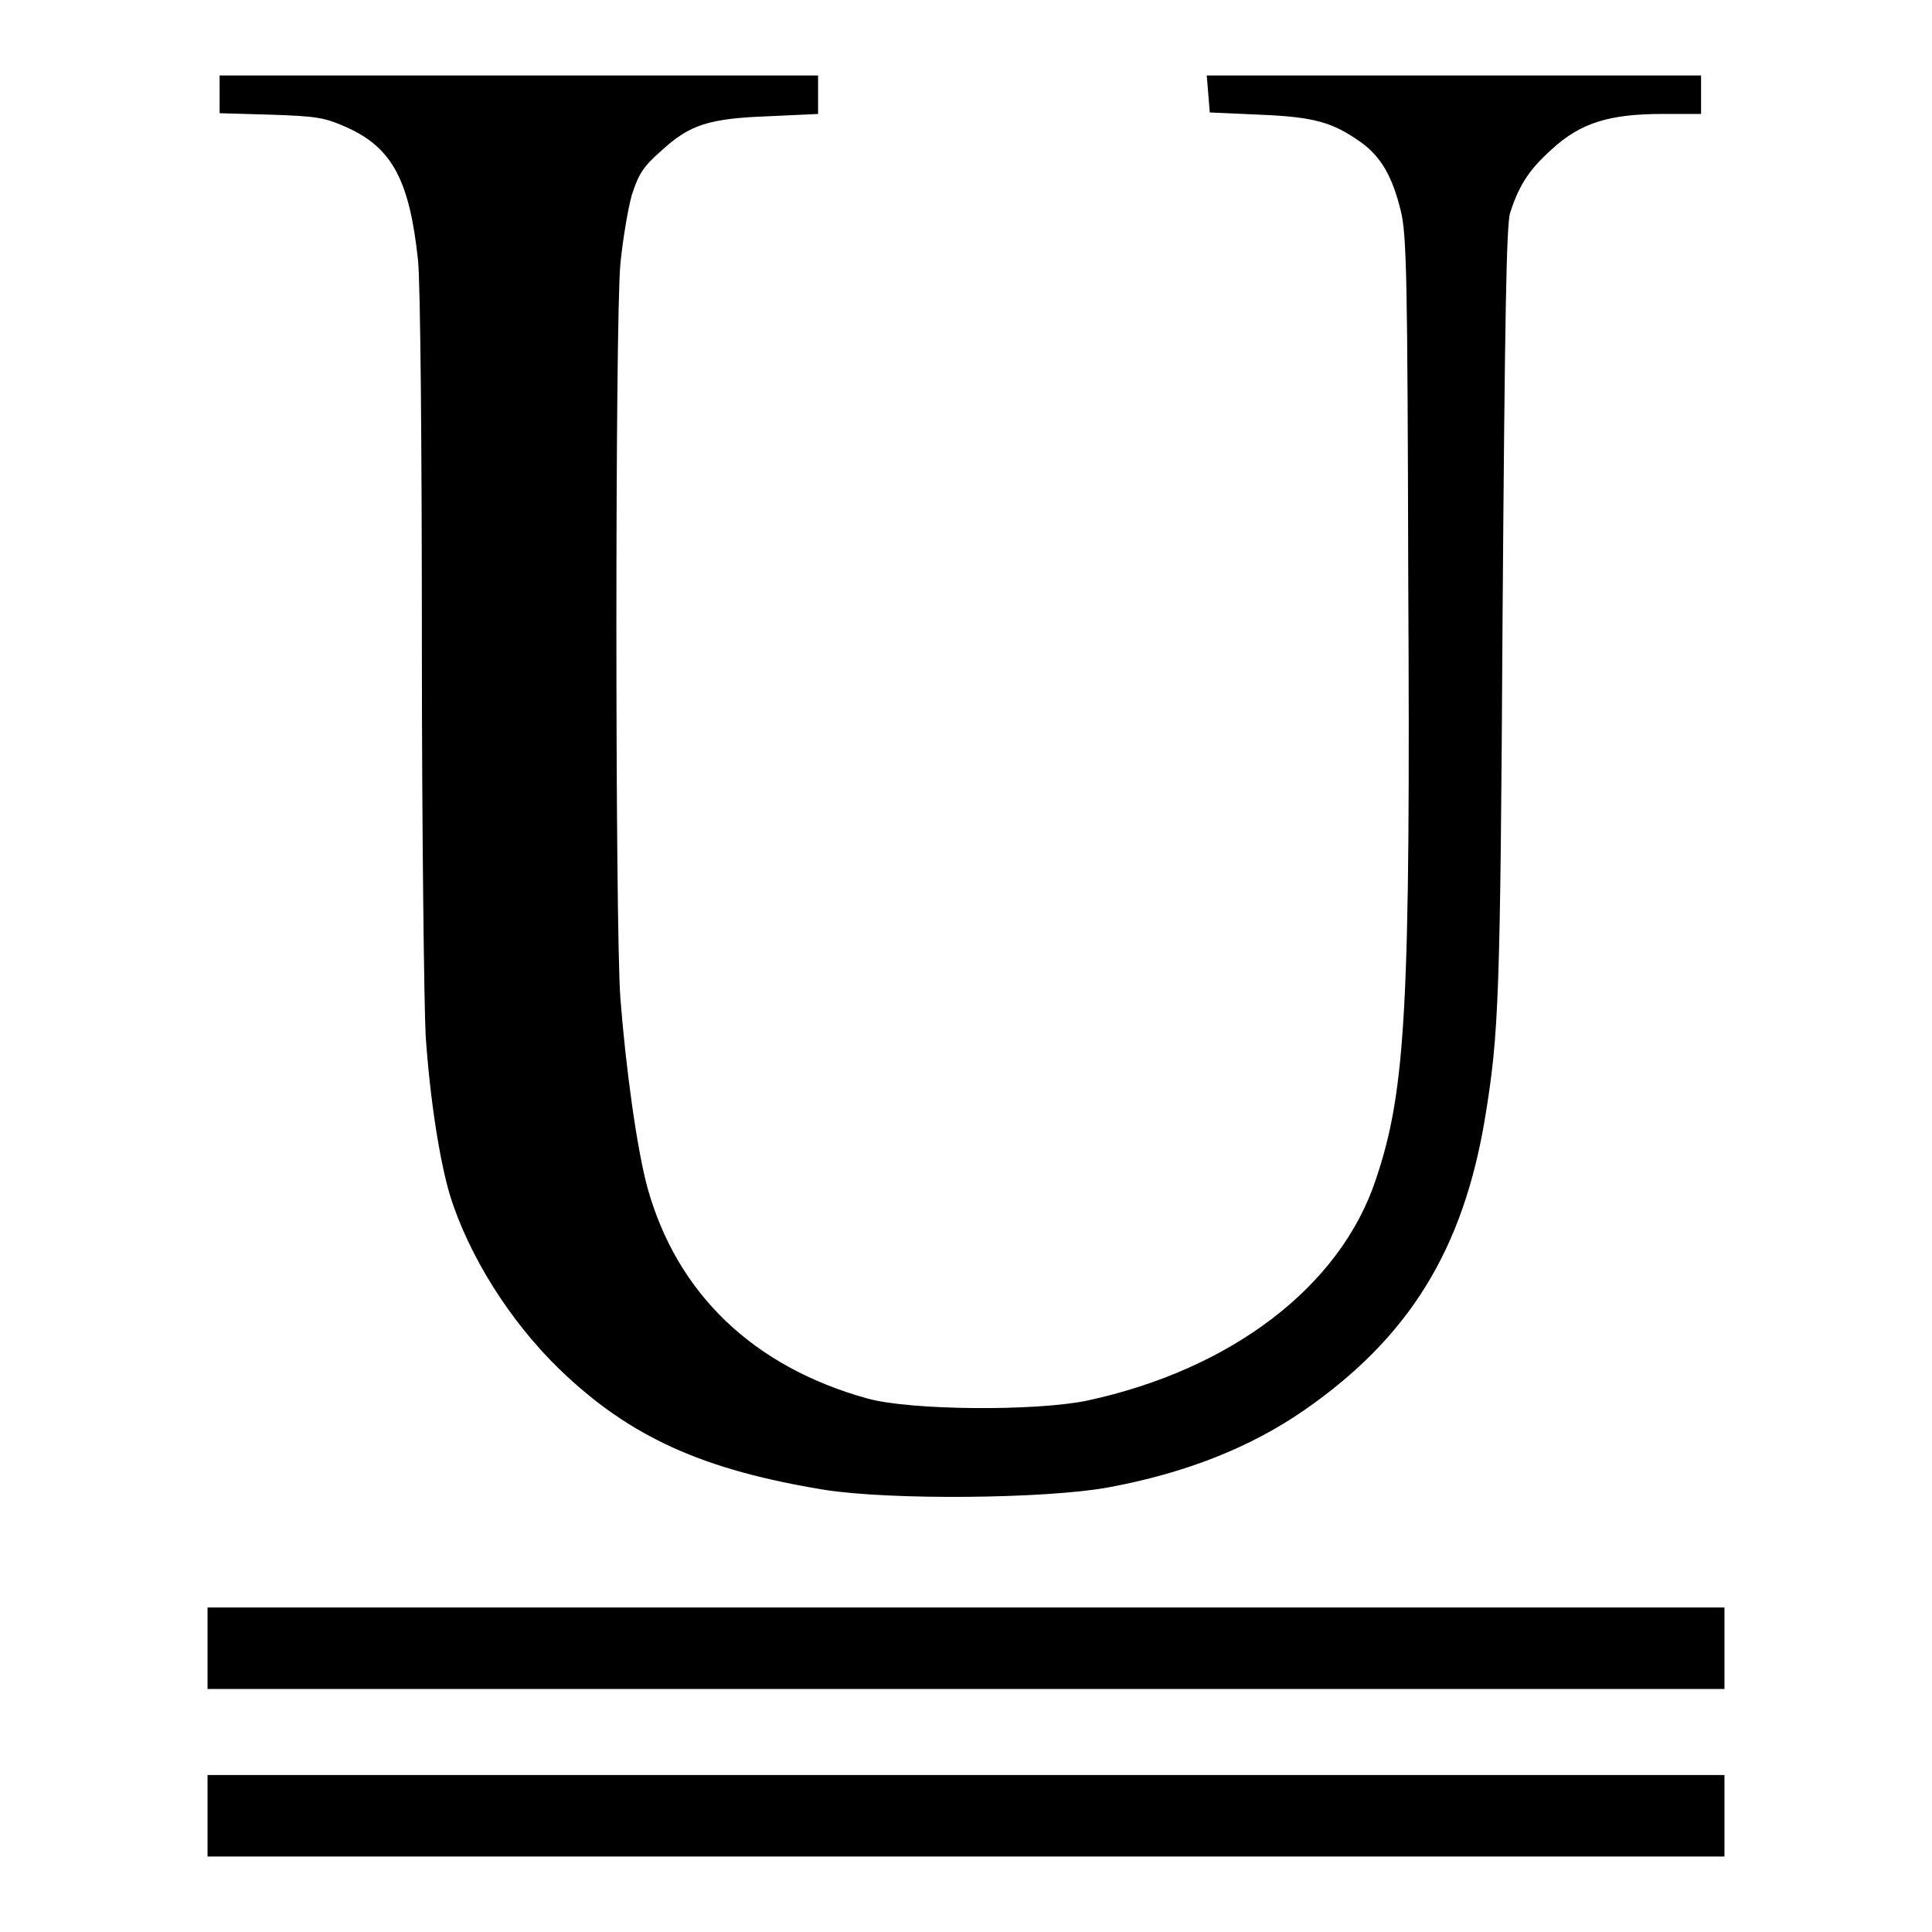
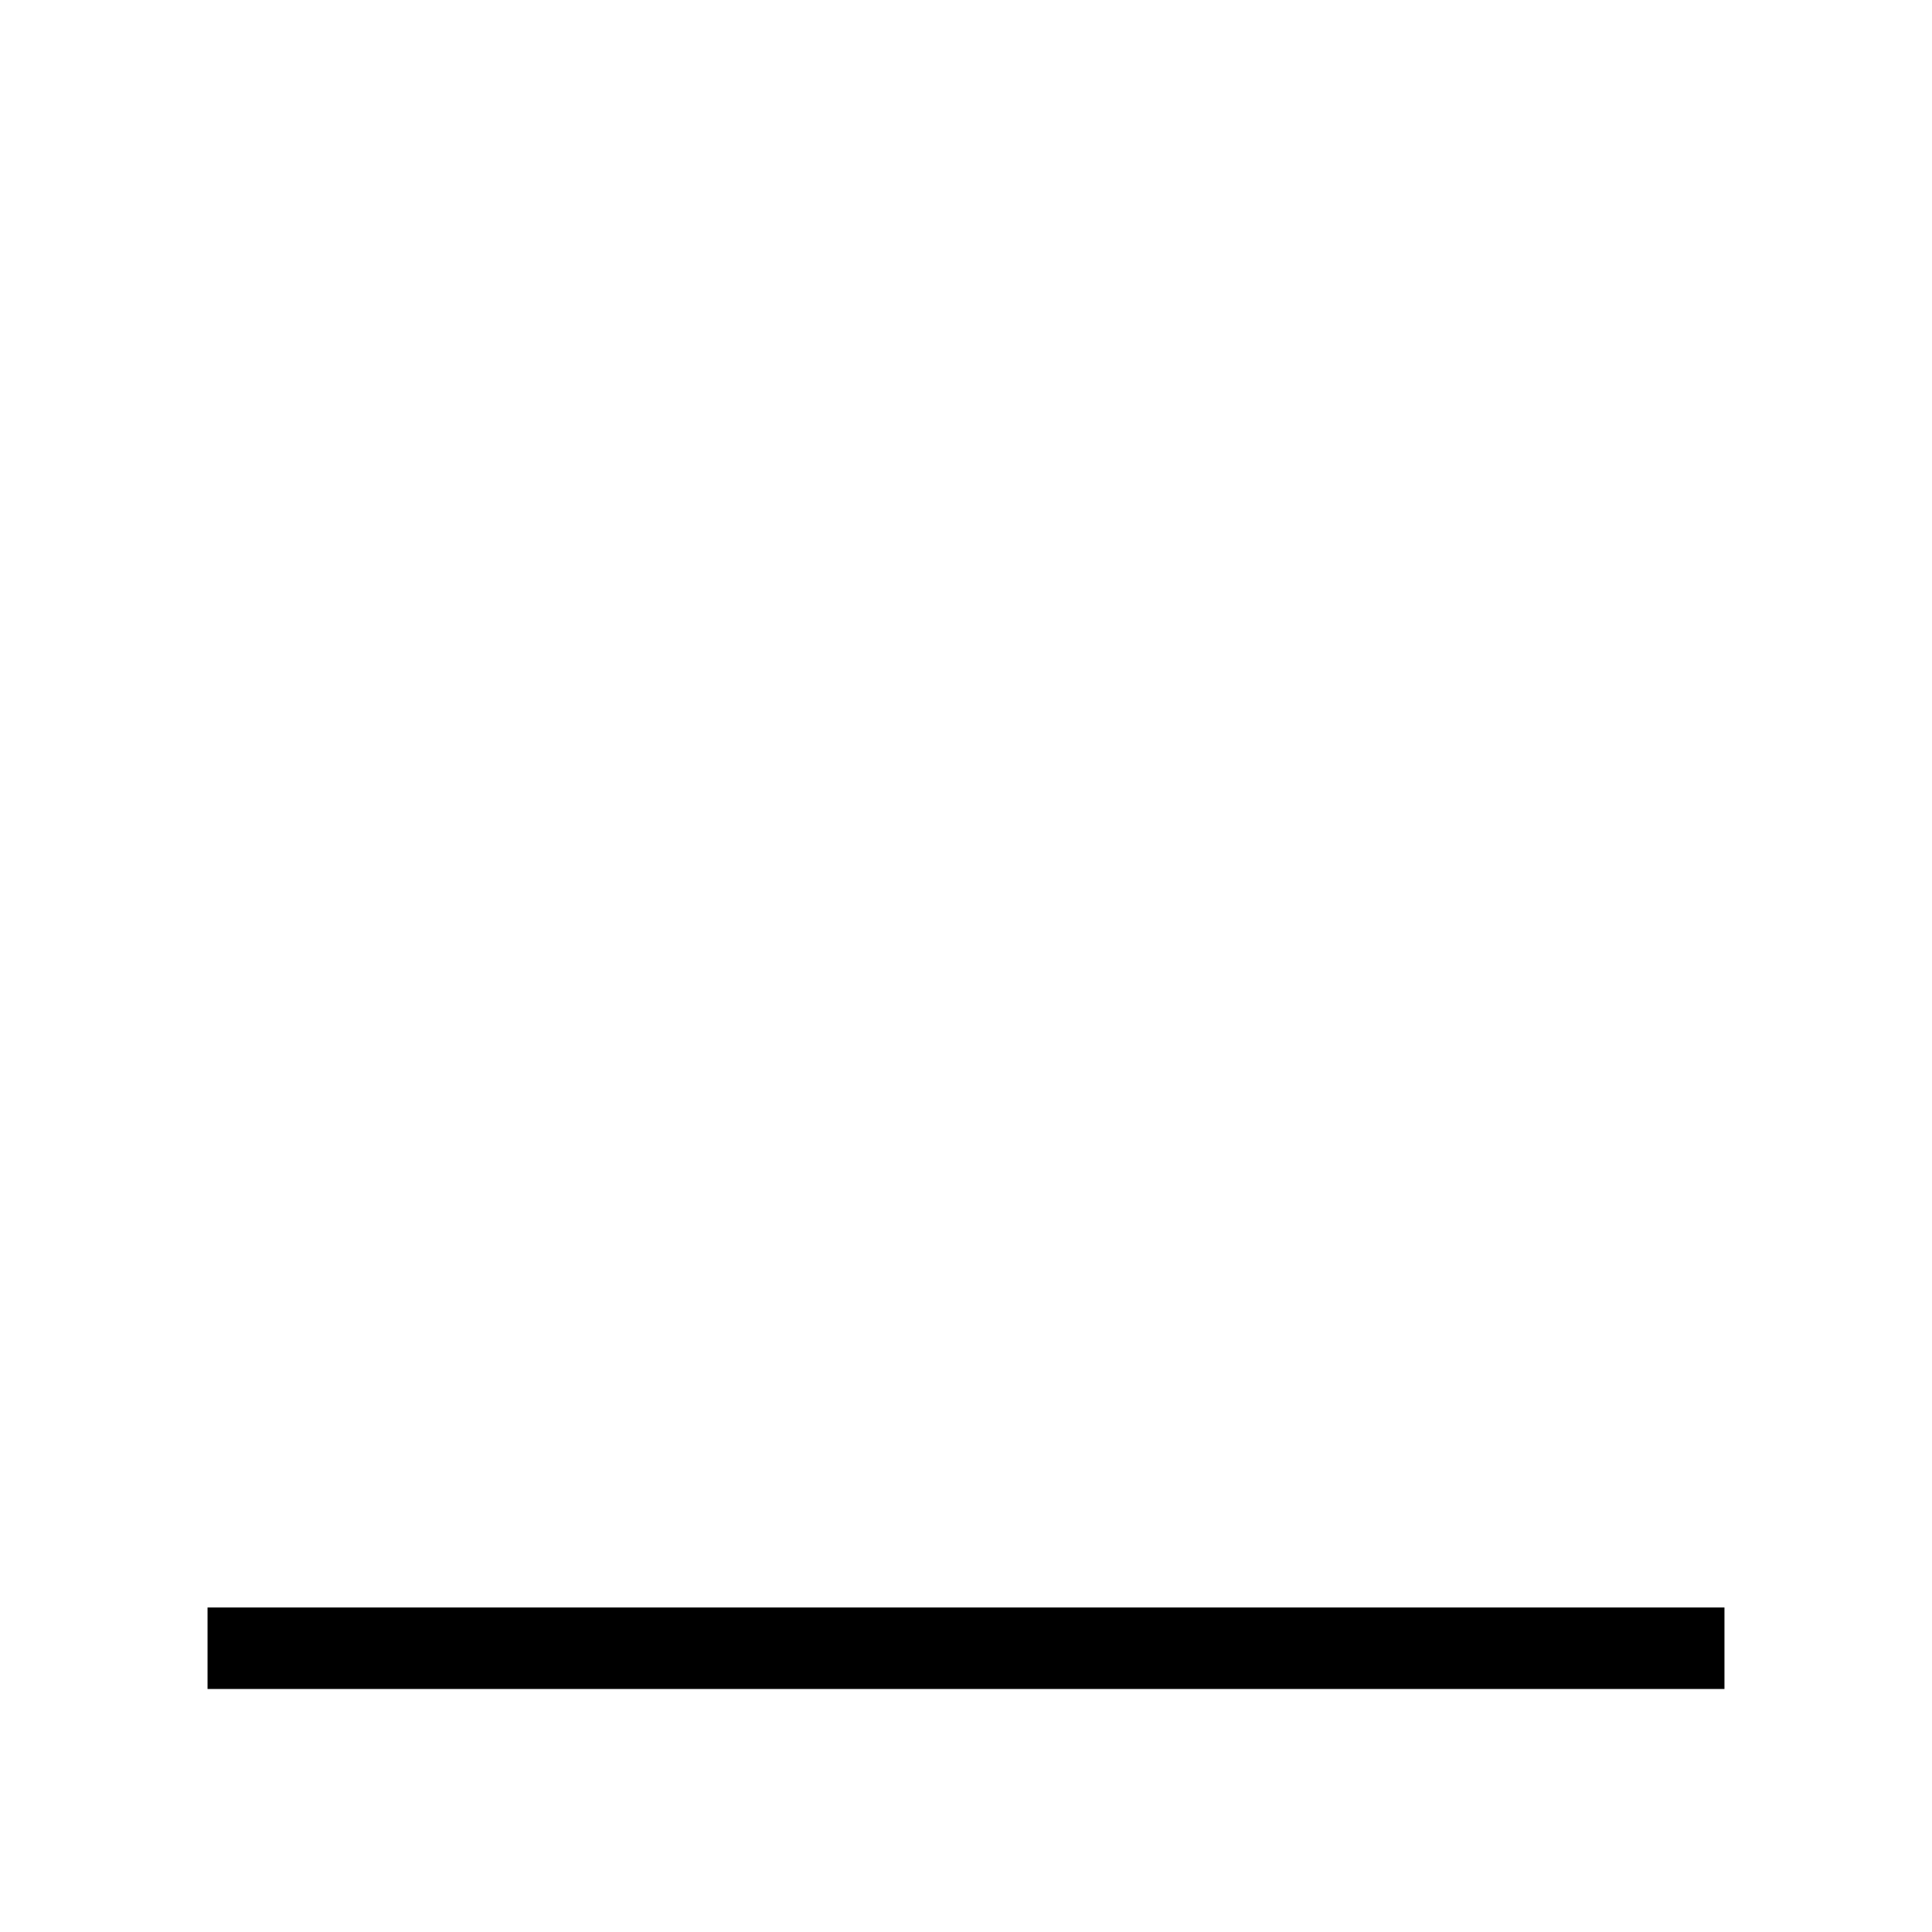
<svg xmlns="http://www.w3.org/2000/svg" version="1.1" x="0px" y="0px" viewBox="0 0 256 256" enable-background="new 0 0 256 256" xml:space="preserve">
  <g>
    <g>
      <g>
-         <path fill="#000000" d="M29.1,12.5v2.5l6.9,0.2c6.1,0.2,7.1,0.4,10,1.7c6,2.7,8.3,7.1,9.4,17.7c0.3,3.2,0.5,24.1,0.5,50.6c0,24.8,0.3,48.2,0.5,52c0.6,8.8,1.9,16.7,3.2,21.1c2.5,8.1,8,16.8,14.5,23.1c9.4,9.1,19.2,13.4,35.1,16c8.8,1.4,29.3,1.2,37.6-0.3c10.3-1.9,18.9-5.3,26.1-10.3c13.8-9.6,21-21.2,23.9-38.8c1.8-11.1,2-15.3,2.3-66.5c0.3-39.5,0.5-51.7,1-53.3c1.2-3.7,2.5-5.7,5.5-8.4c3.8-3.5,7.6-4.7,14.7-4.7h5.1v-2.6V10h-32.8h-32.7l0.2,2.4l0.2,2.5l6.7,0.3c7.2,0.3,9.6,1,13.4,3.7c2.6,1.9,4.1,4.5,5.2,9c0.8,3.1,0.9,9.1,1,48.6c0.3,56.8-0.3,68-4.3,79.8c-4.7,14.2-19.2,25.2-38.3,29.3c-6.8,1.4-23.4,1.3-29.1-0.3c-15.1-4.2-25.2-13.9-29.1-27.9c-1.4-5.1-2.9-16-3.6-25.2c-0.7-9.6-0.7-89.6,0-97.2c0.3-3.1,1-7.3,1.5-9.1c0.9-2.8,1.5-3.8,3.9-5.9c3.8-3.5,6.3-4.3,14.3-4.6l6.5-0.3v-2.5V10H68.7H29.1V12.5z" />
        <path fill="#000000" d="M27.5,218.4v5.4H128h100.5v-5.4V213H128H27.5V218.4z" />
-         <path fill="#000000" d="M27.5,240.6v5.4H128h100.5v-5.4v-5.4H128H27.5V240.6z" />
      </g>
    </g>
  </g>
</svg>